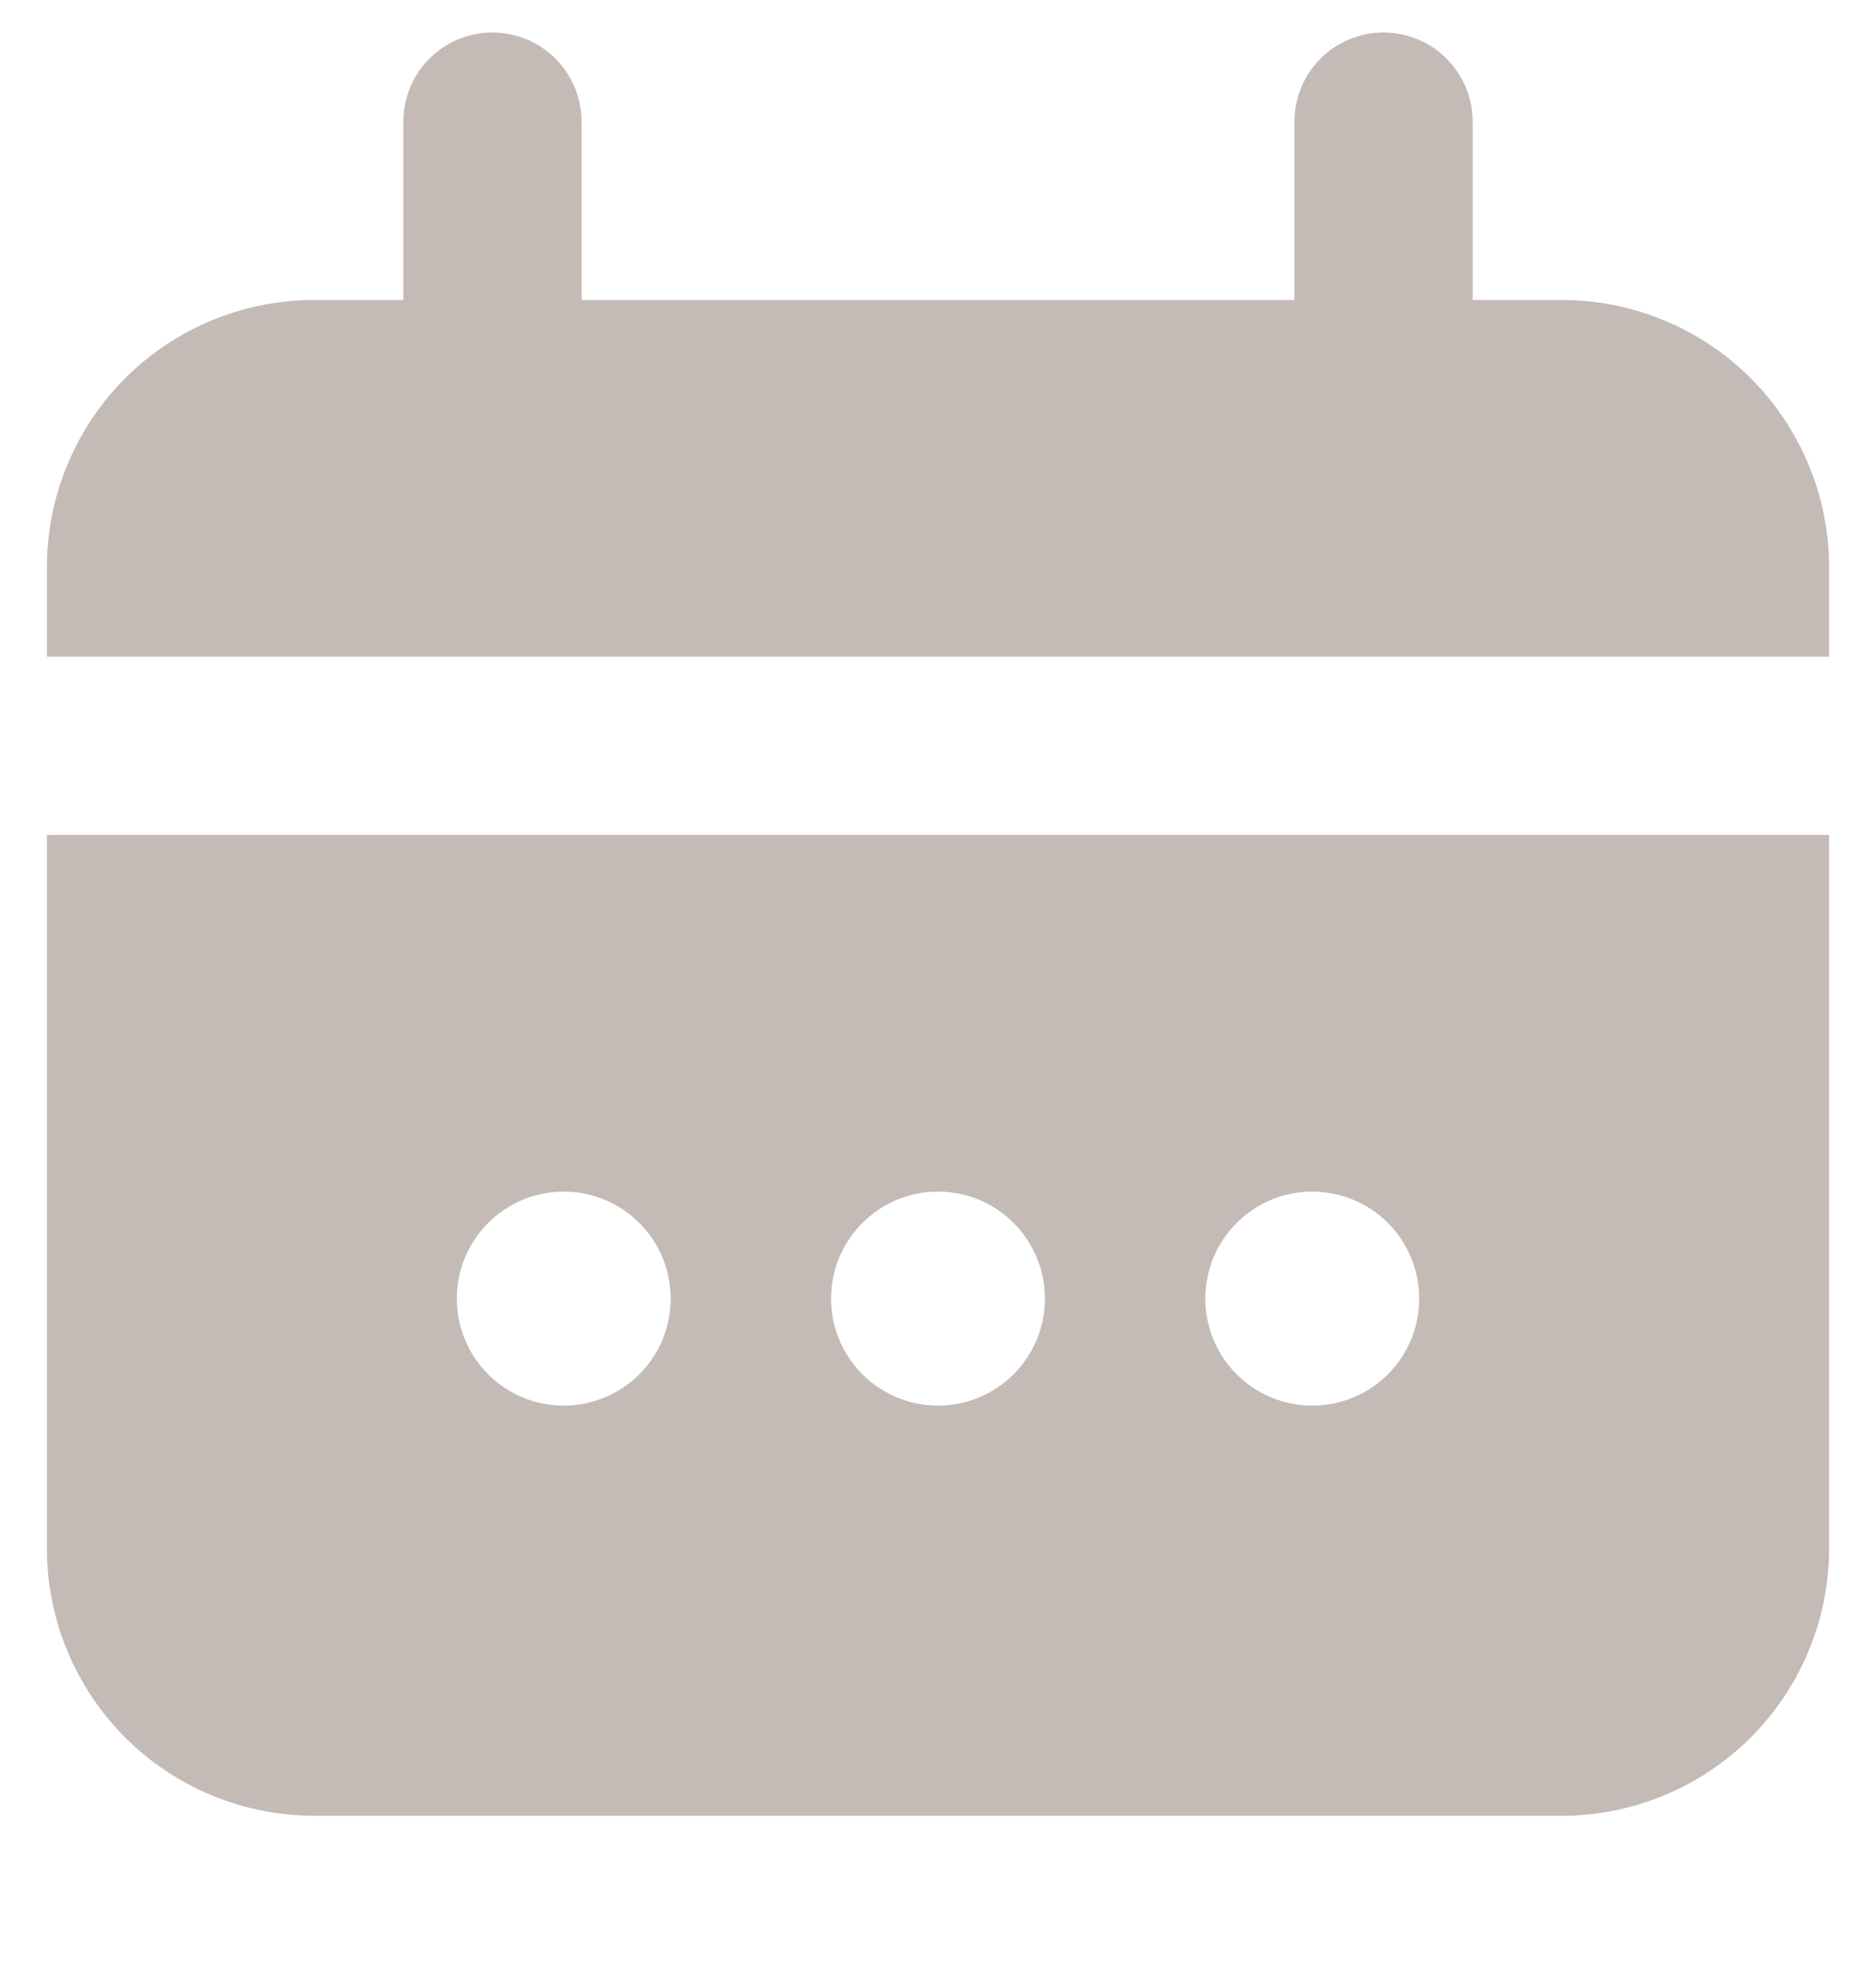
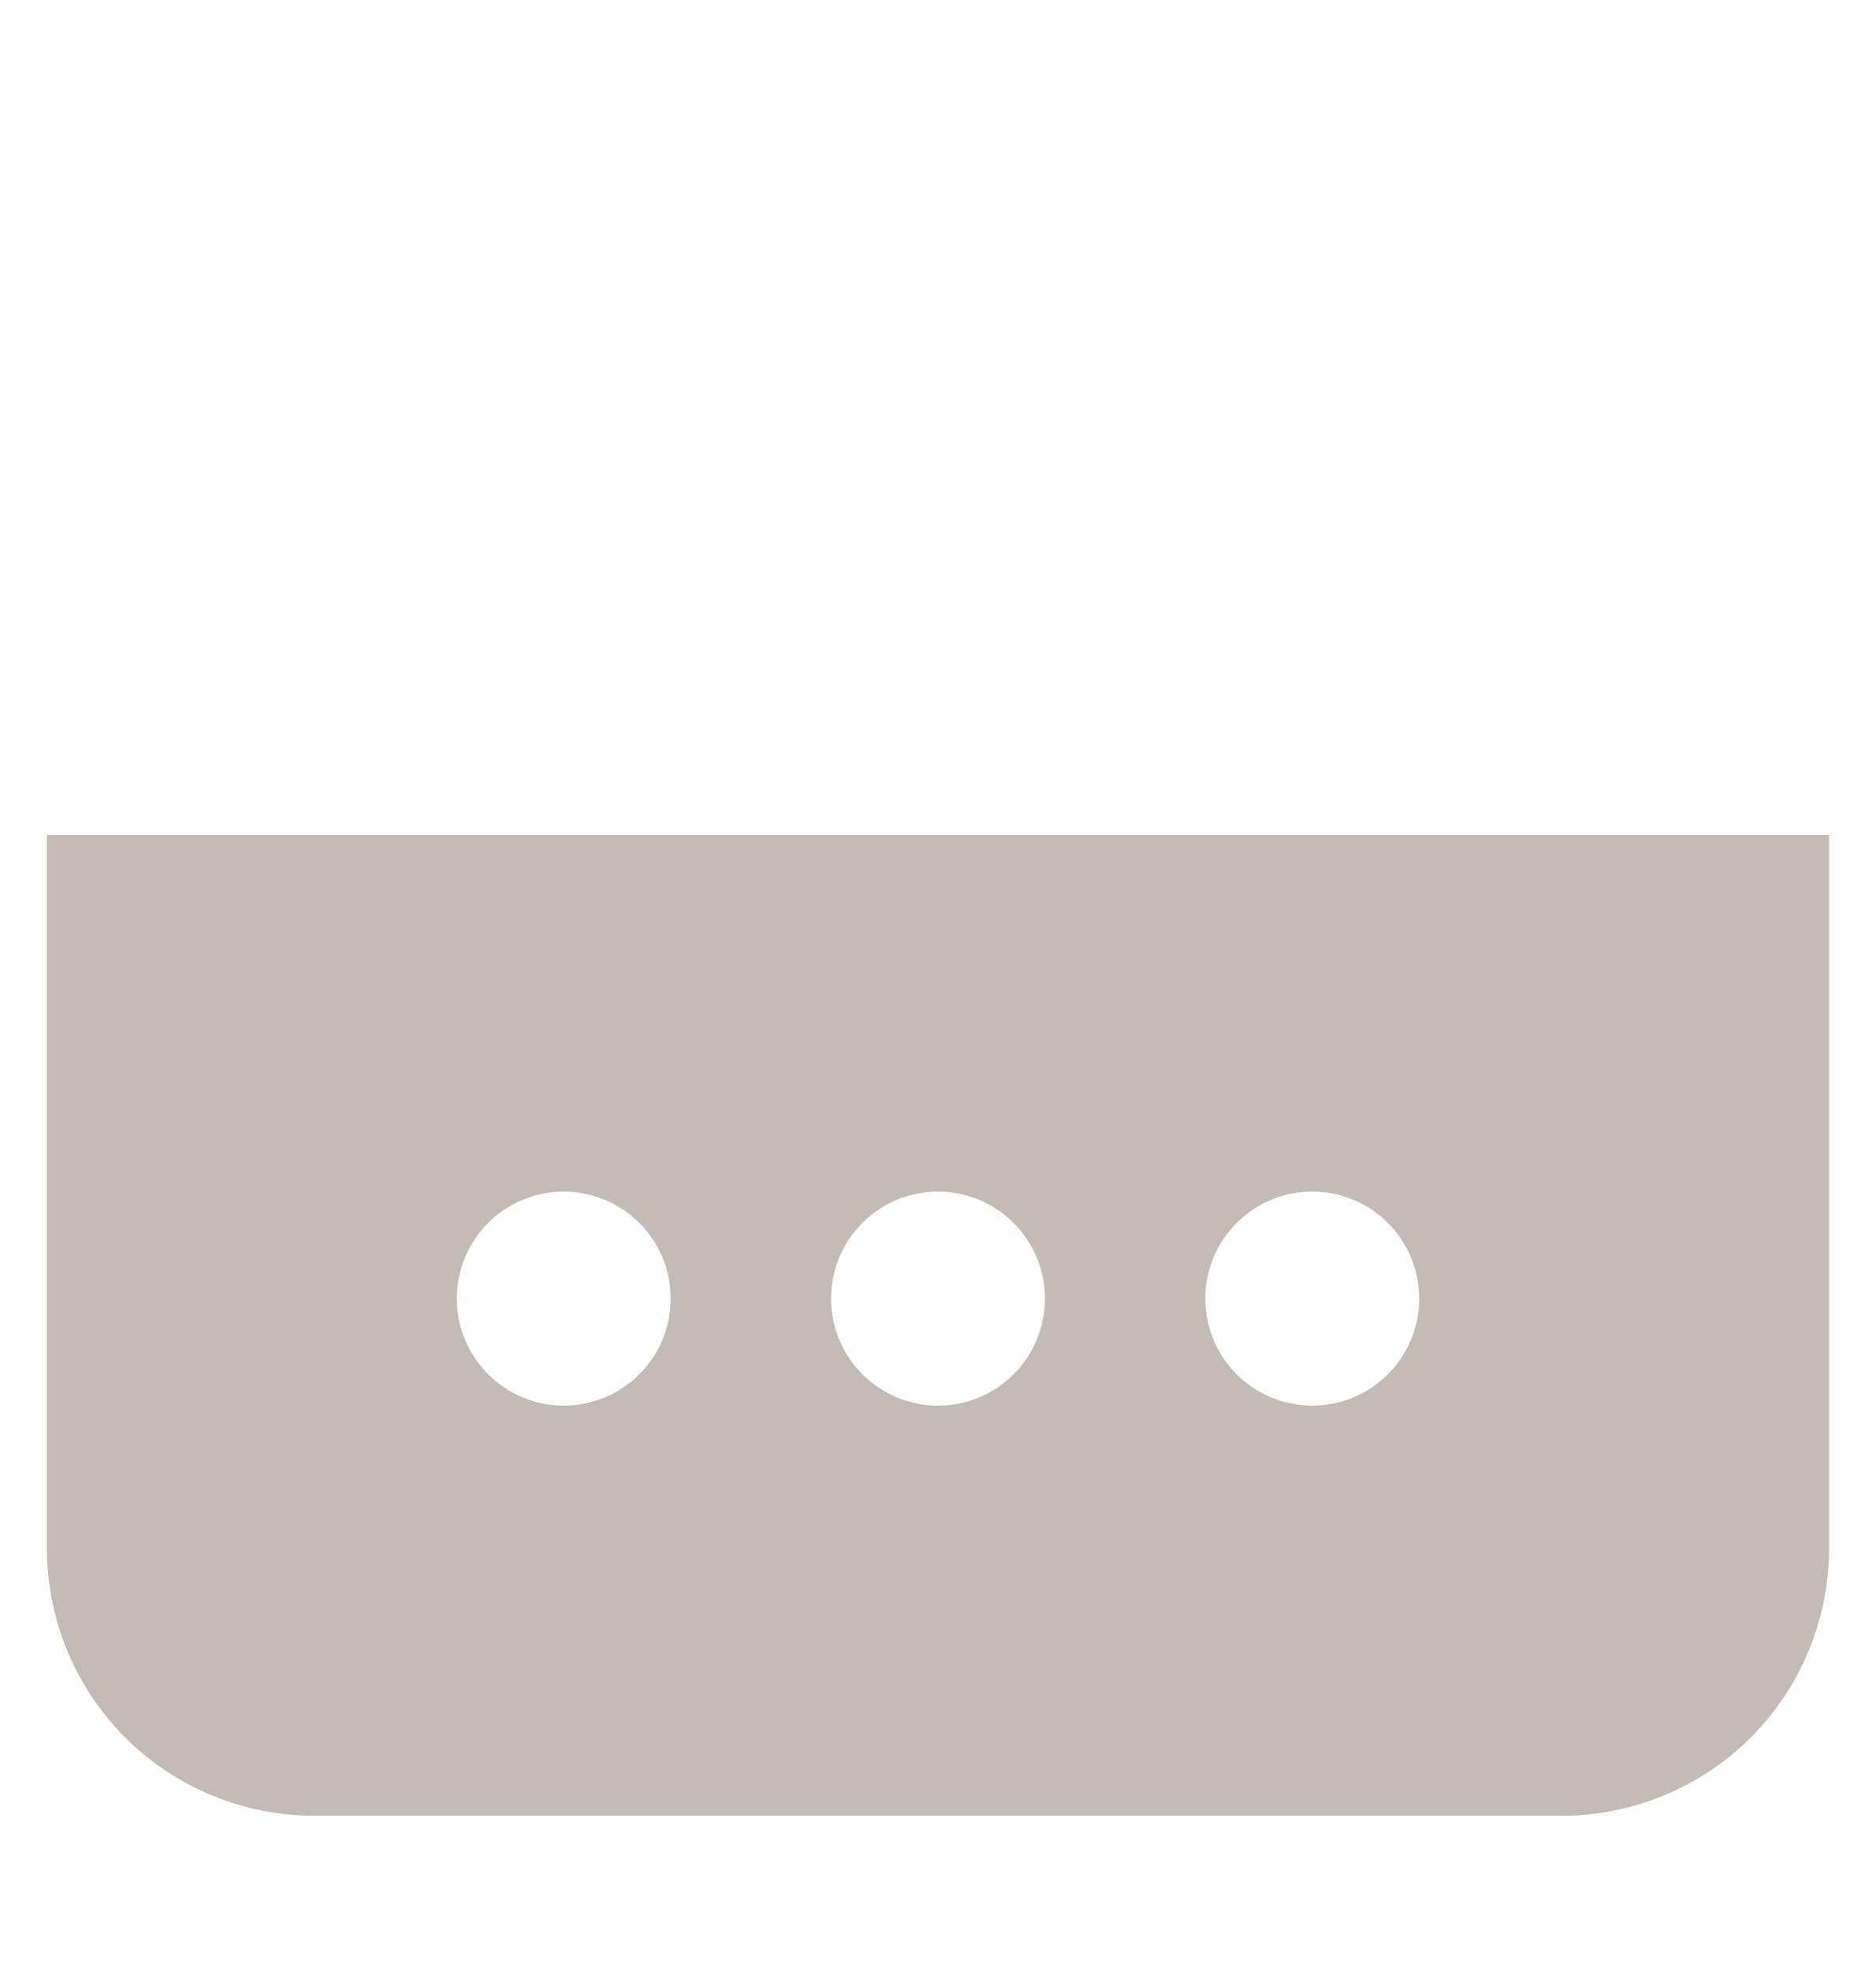
<svg xmlns="http://www.w3.org/2000/svg" width="20" height="21" viewBox="0 0 20 21" fill="none">
  <g clip-path="url(#clip0_1842_41873)">
-     <path d="M16.649 3.196H15.7V1.296C15.7 1.044 15.599 0.802 15.421 0.624C15.243 0.446 15.002 0.346 14.749 0.346C14.498 0.346 14.256 0.446 14.078 0.624C13.9 0.802 13.8 1.044 13.8 1.296V3.196H6.2V1.296C6.2 1.044 6.099 0.802 5.921 0.624C5.743 0.446 5.501 0.346 5.25 0.346C4.998 0.346 4.756 0.446 4.578 0.624C4.4 0.802 4.3 1.044 4.3 1.296V3.196H3.35C2.594 3.196 1.869 3.496 1.334 4.03C0.8 4.565 0.5 5.29 0.5 6.046V6.996H19.5V6.046C19.5 5.29 19.199 4.565 18.665 4.03C18.13 3.496 17.405 3.196 16.649 3.196Z" fill="#C4BBB6" />
    <path fill-rule="evenodd" clip-rule="evenodd" d="M1.334 18.512C0.8 17.977 0.5 17.252 0.5 16.497V8.896H19.5V16.497C19.5 17.252 19.199 17.977 18.665 18.512C18.13 19.046 17.405 19.346 16.649 19.346H3.35C2.594 19.346 1.869 19.046 1.334 18.512ZM6.01 14.976C6.639 14.976 7.15 14.466 7.15 13.836C7.15 13.207 6.639 12.696 6.01 12.696C5.38 12.696 4.87 13.207 4.87 13.836C4.87 14.466 5.38 14.976 6.01 14.976ZM11.14 13.836C11.14 14.466 10.629 14.976 10 14.976C9.37 14.976 8.86 14.466 8.86 13.836C8.86 13.207 9.37 12.696 10 12.696C10.629 12.696 11.14 13.207 11.14 13.836ZM13.99 14.976C14.62 14.976 15.13 14.466 15.13 13.836C15.13 13.207 14.62 12.696 13.99 12.696C13.36 12.696 12.85 13.207 12.85 13.836C12.85 14.466 13.36 14.976 13.99 14.976Z" fill="#C4BBB6" />
  </g>
  <defs>
    <clipPath id="clip0_1842_41873">
      <rect width="20" height="20" fill="white" transform="translate(0 0.346)" />
    </clipPath>
  </defs>
</svg>